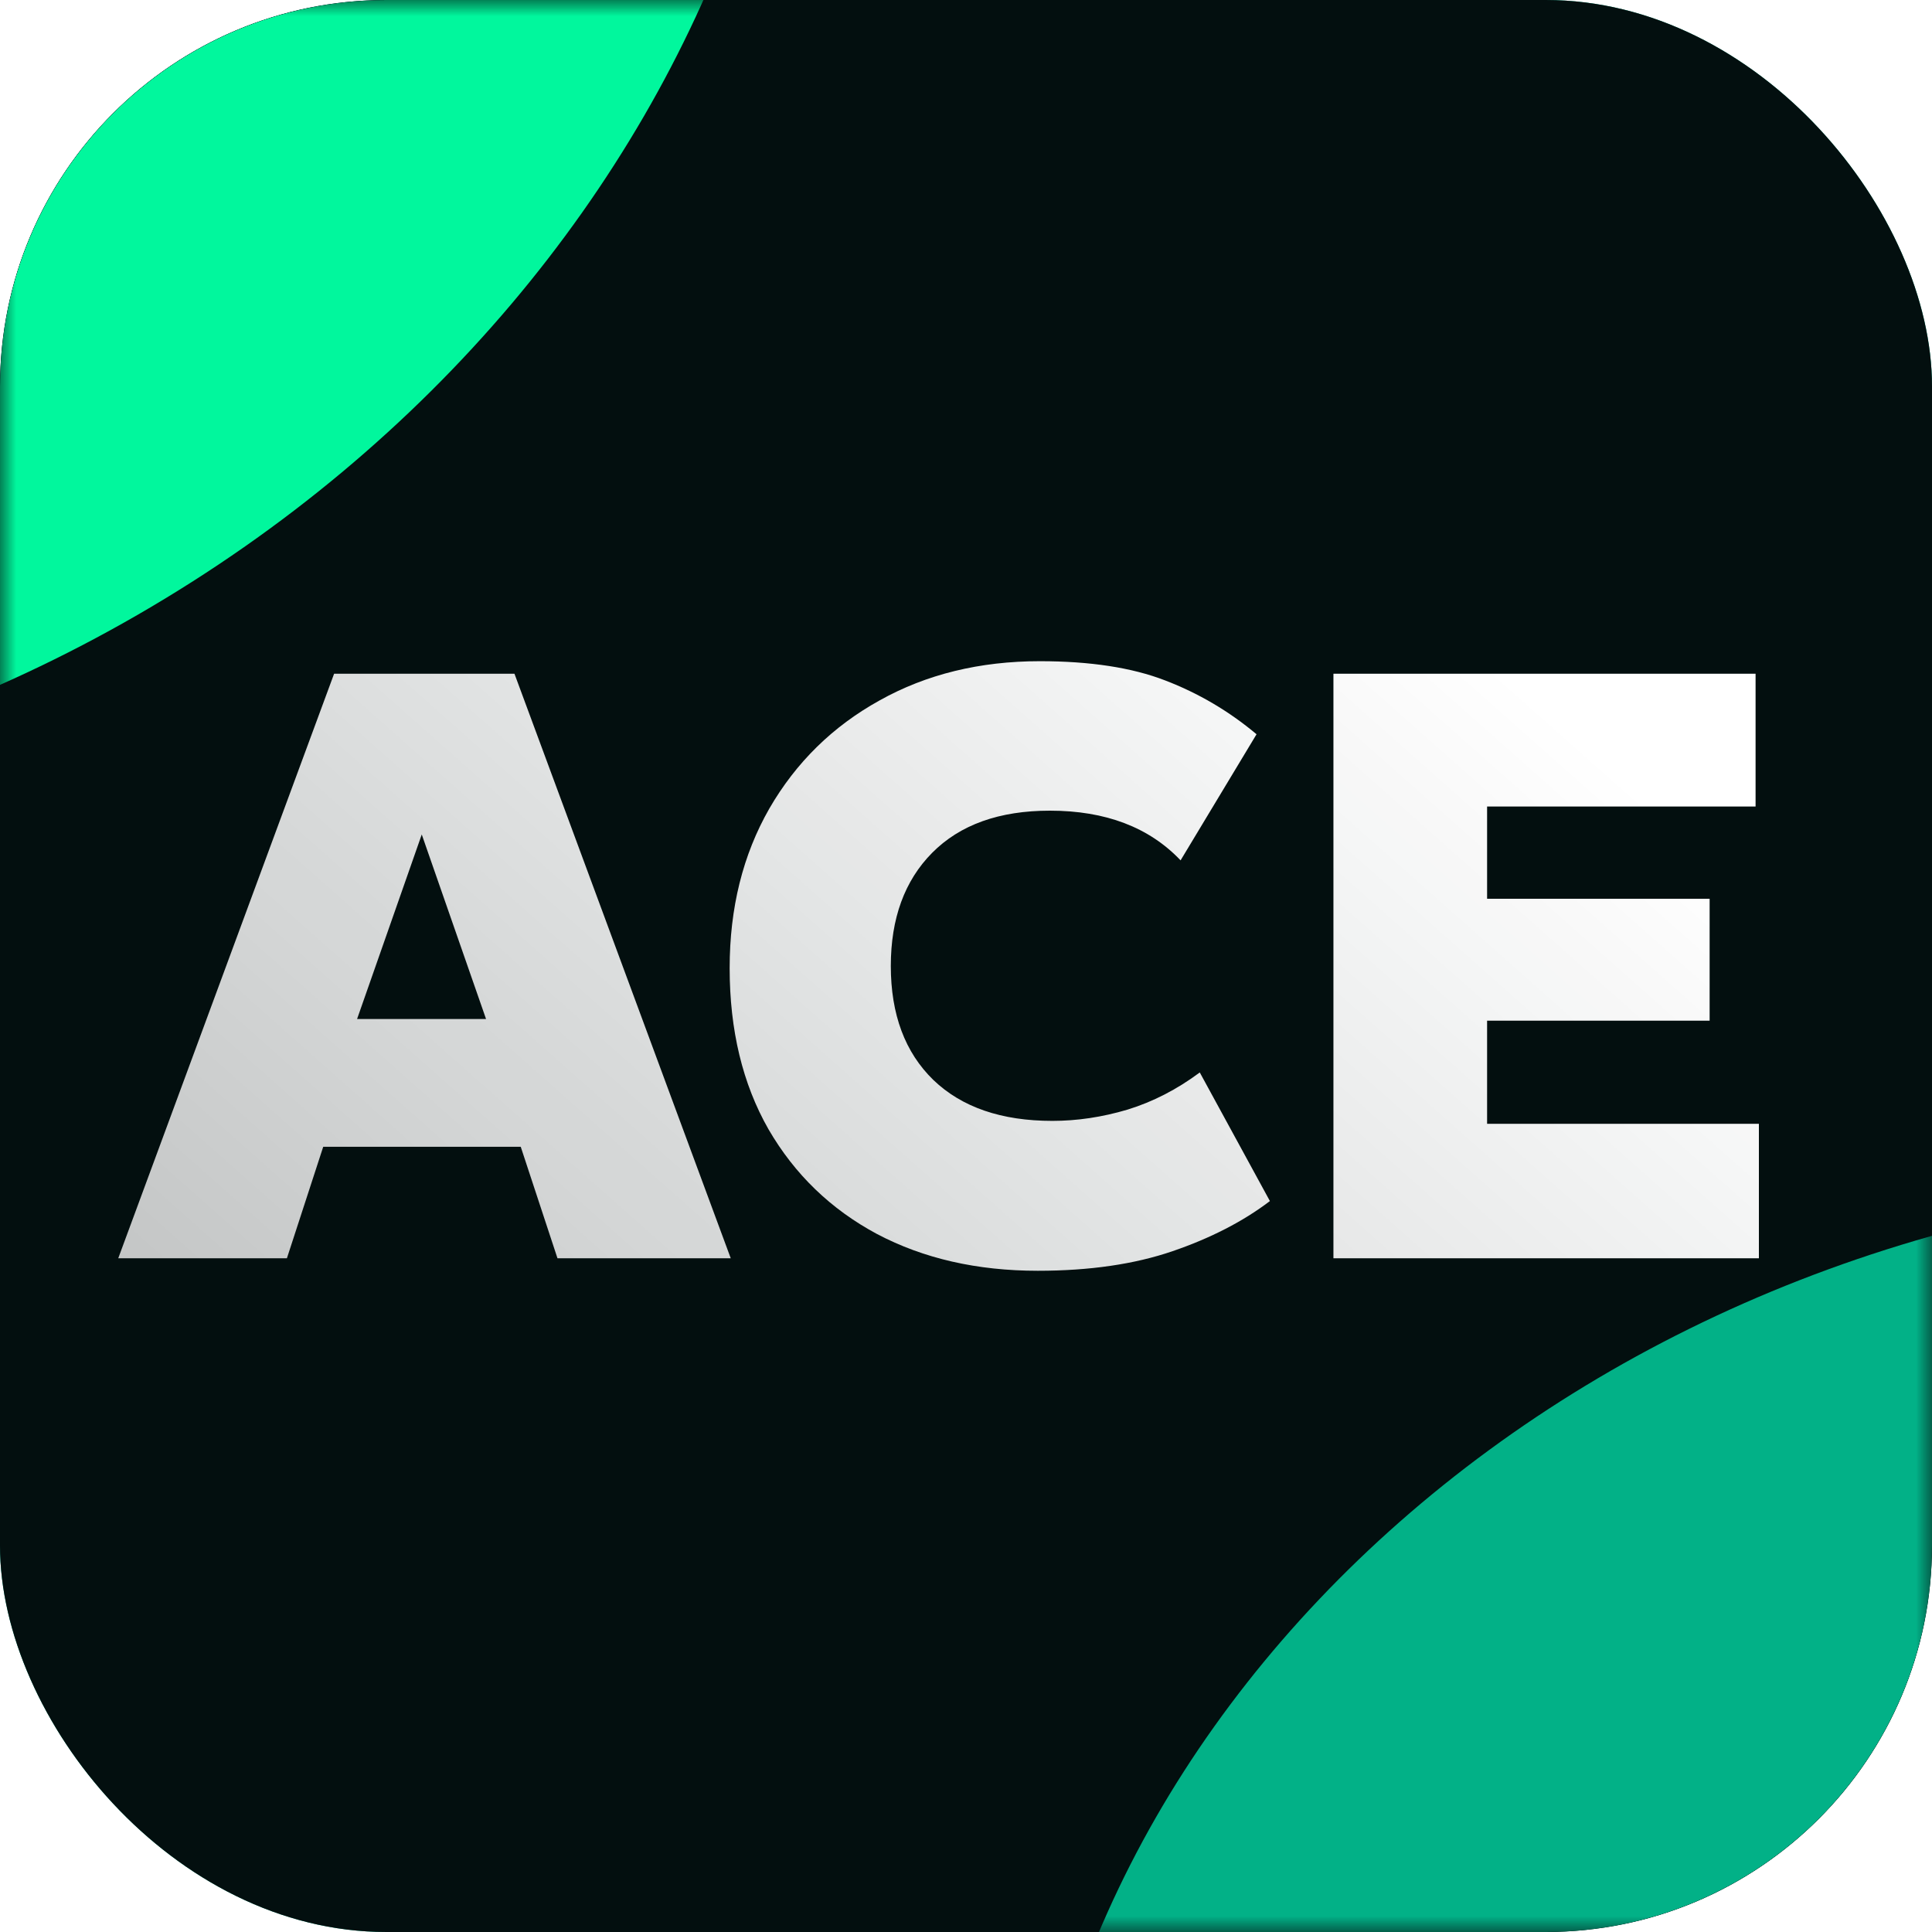
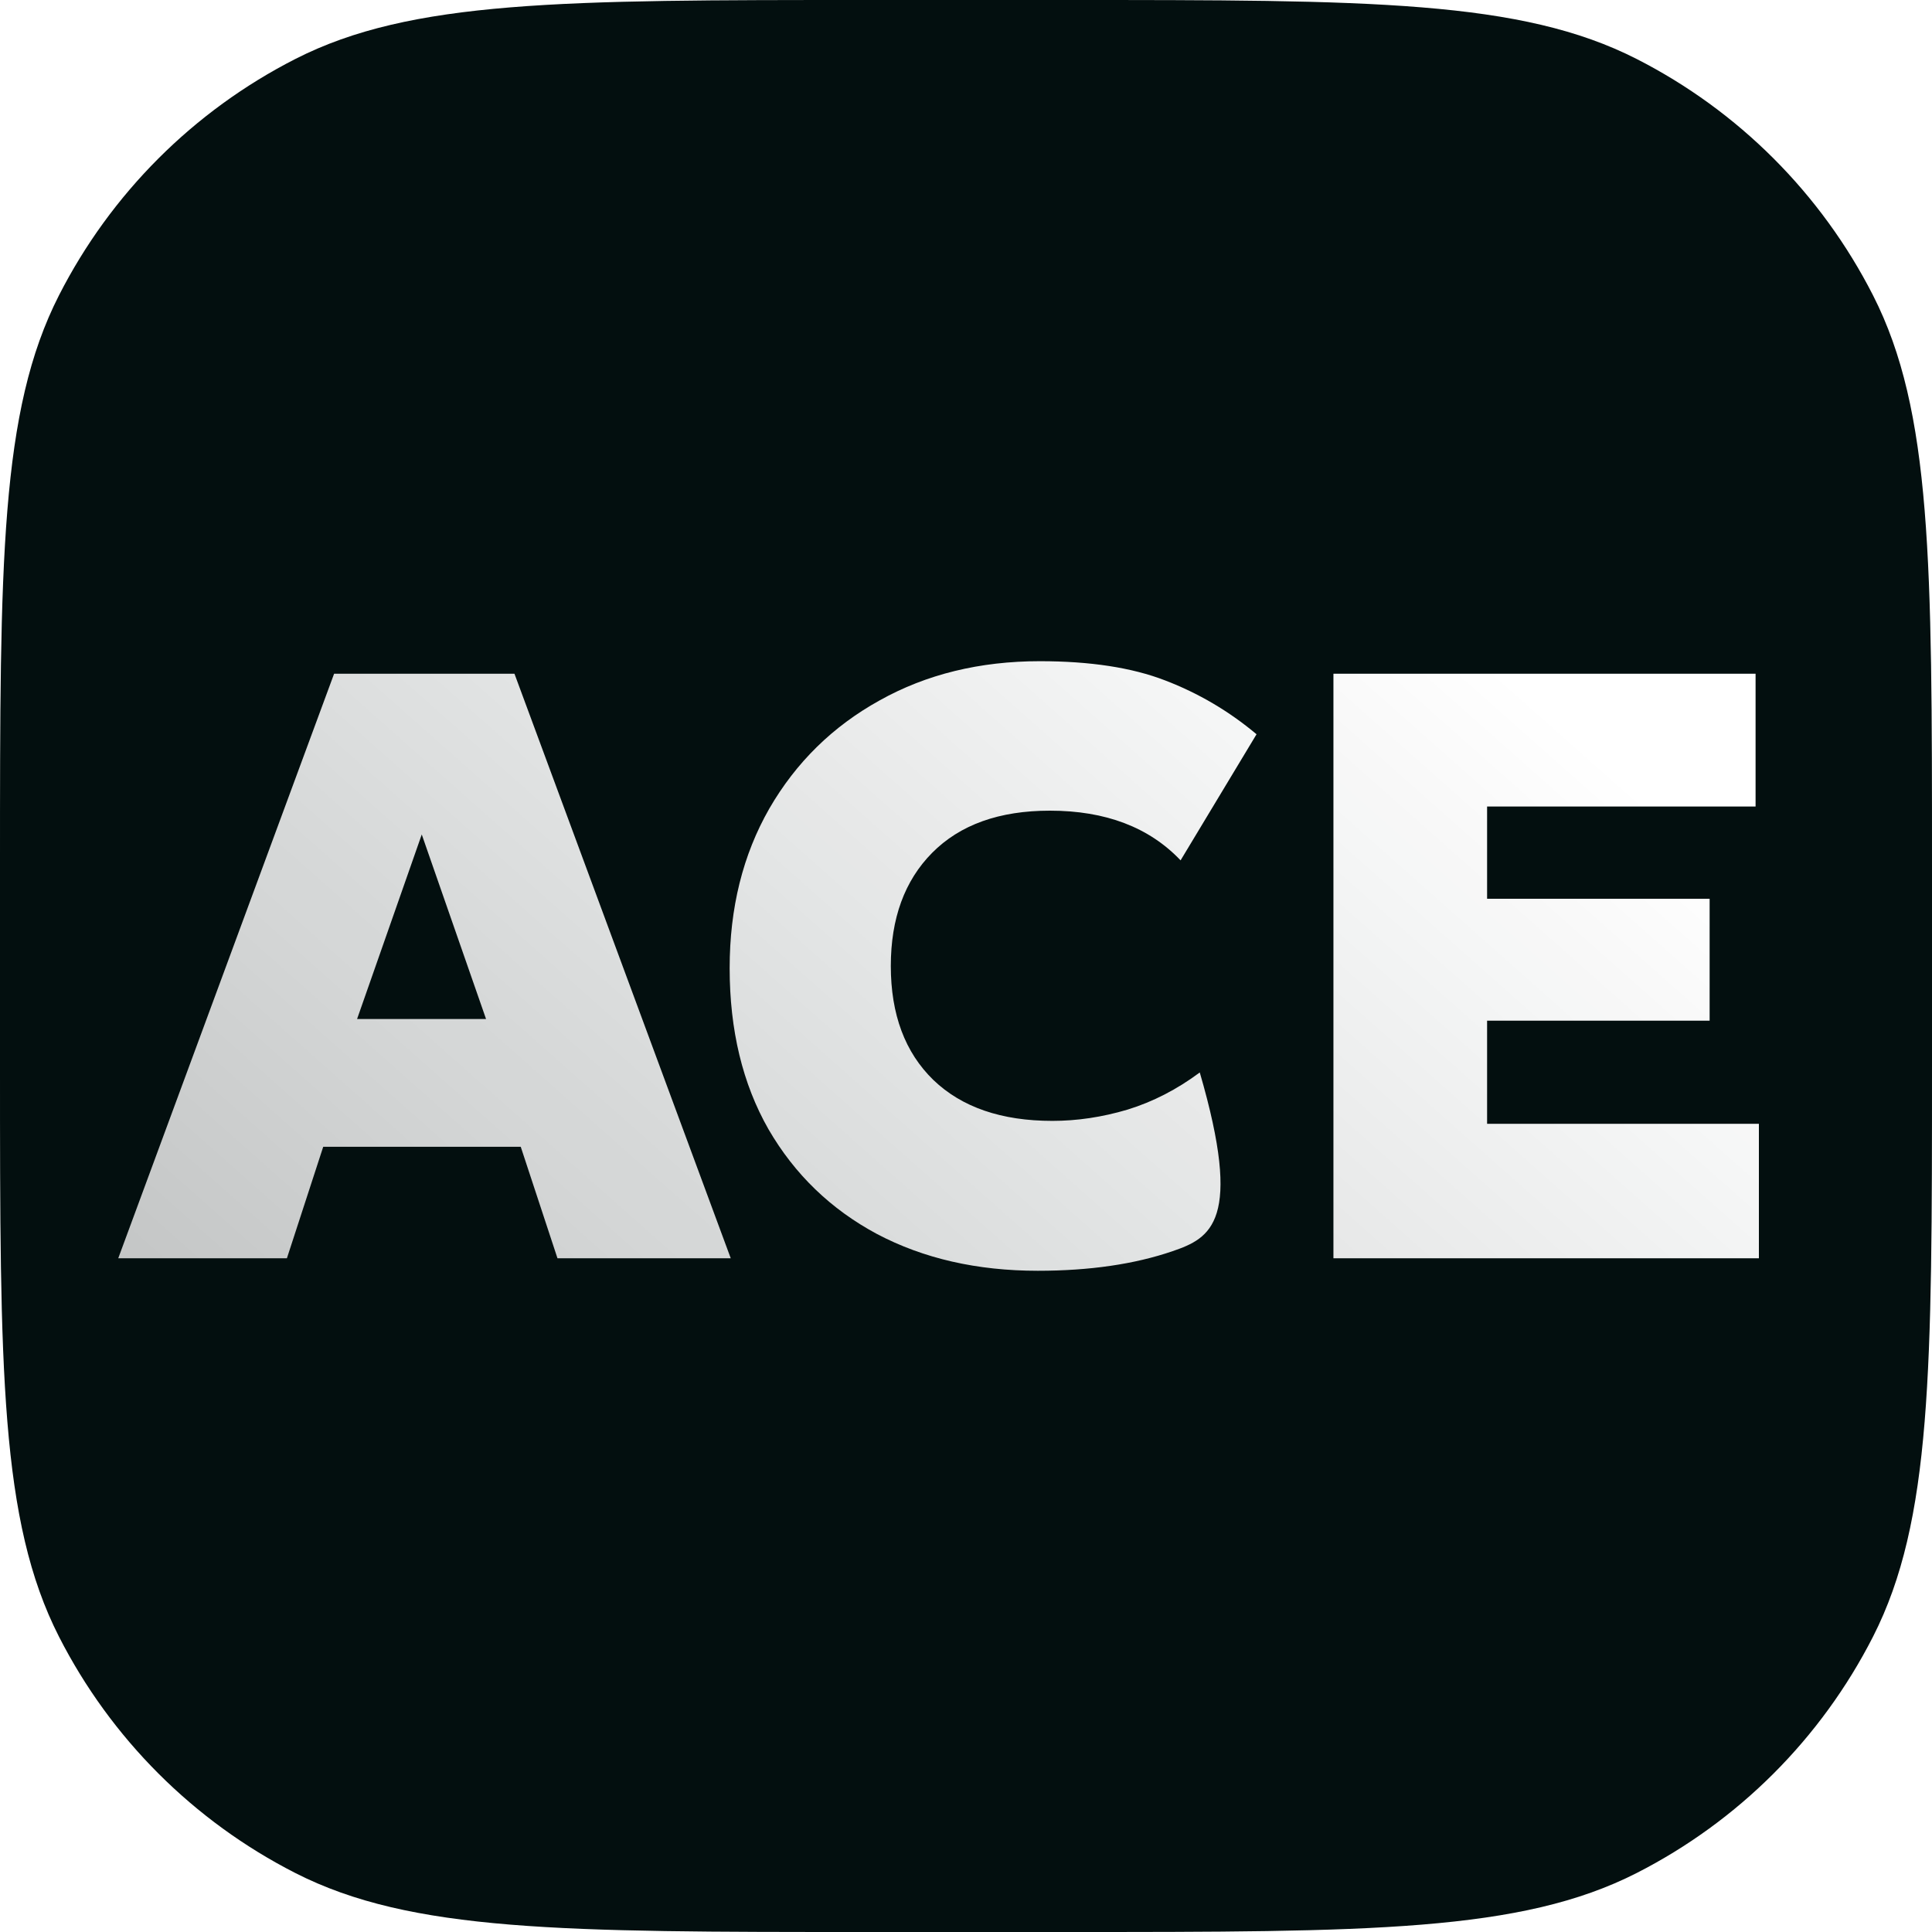
<svg xmlns="http://www.w3.org/2000/svg" width="60" height="60" viewBox="0 0 60 60" fill="none">
  <g clip-path="url(#clip0_5029_3311)">
    <g clip-path="url(#clip1_5029_3311)">
      <path d="M0 26.88C0 17.471 0 12.767 1.831 9.173C3.442 6.012 6.012 3.442 9.173 1.831C12.767 0 17.471 0 26.88 0H33.12C42.529 0 47.233 0 50.827 1.831C53.988 3.442 56.558 6.012 58.169 9.173C60 12.767 60 17.471 60 26.88V33.12C60 42.529 60 47.233 58.169 50.827C56.558 53.988 53.988 56.558 50.827 58.169C47.233 60 42.529 60 33.12 60H26.88C17.471 60 12.767 60 9.173 58.169C6.012 56.558 3.442 53.988 1.831 50.827C0 47.233 0 42.529 0 33.12V26.88Z" fill="#030F0F" />
      <g clip-path="url(#clip2_5029_3311)">
        <rect width="60" height="60" rx="12" fill="#00A480" />
        <g clip-path="url(#clip3_5029_3311)">
          <path d="M2.23517e-06 60V0H60V60H2.23517e-06Z" fill="#030F0F" />
          <mask id="mask0_5029_3311" style="mask-type:alpha" maskUnits="userSpaceOnUse" x="0" y="0" width="60" height="60">
-             <path d="M0 60L1.11759e-06 0H60V60H0Z" fill="#030F0F" />
-           </mask>
+             </mask>
          <g mask="url(#mask0_5029_3311)">
            <g opacity="0.7" filter="url(#filter0_f_5029_3311)">
              <path d="M69.498 62.035C48.829 66.224 35.882 94.567 32.32 76.991C28.759 59.416 42.627 41.772 63.295 37.584C83.964 33.395 103.606 44.248 107.168 61.824C110.729 79.399 90.166 57.847 69.498 62.035Z" fill="#01F7BA" />
            </g>
            <g filter="url(#filter1_f_5029_3311)">
-               <path d="M-9.38 -2.117C8.884 -12.661 12.145 -43.651 21.111 -28.12C30.078 -12.59 22.541 8.548 4.278 19.092C-13.986 29.637 -36.06 25.595 -45.026 10.064C-53.993 -5.466 -27.643 8.428 -9.38 -2.117Z" fill="#01F79D" />
-             </g>
+               </g>
          </g>
        </g>
      </g>
      <path d="M3.672 39.077L10.376 20.923H15.977L22.694 39.077H17.313L16.172 35.614H10.038L8.91 39.077H3.672ZM11.089 31.647H15.095L13.098 25.915L11.089 31.647Z" fill="url(#paint0_linear_5029_3311)" />
-       <path d="M32.229 39.465C30.345 39.465 28.68 39.085 27.237 38.324C25.802 37.555 24.678 36.47 23.866 35.07C23.062 33.661 22.66 31.992 22.66 30.065C22.66 28.198 23.07 26.547 23.892 25.111C24.721 23.677 25.863 22.557 27.315 21.753C28.767 20.941 30.427 20.534 32.294 20.534C33.858 20.534 35.155 20.733 36.184 21.131C37.221 21.528 38.168 22.086 39.023 22.803L36.664 26.719C35.687 25.691 34.334 25.176 32.605 25.176C31.032 25.176 29.813 25.613 28.948 26.486C28.093 27.35 27.665 28.522 27.665 30C27.665 31.504 28.106 32.684 28.987 33.54C29.869 34.387 31.101 34.81 32.683 34.81C33.452 34.81 34.23 34.694 35.017 34.46C35.803 34.218 36.551 33.834 37.26 33.306L39.438 37.3C38.608 37.931 37.602 38.45 36.417 38.856C35.233 39.262 33.837 39.465 32.229 39.465Z" fill="url(#paint1_linear_5029_3311)" />
+       <path d="M32.229 39.465C30.345 39.465 28.68 39.085 27.237 38.324C25.802 37.555 24.678 36.47 23.866 35.07C23.062 33.661 22.66 31.992 22.66 30.065C22.66 28.198 23.07 26.547 23.892 25.111C24.721 23.677 25.863 22.557 27.315 21.753C28.767 20.941 30.427 20.534 32.294 20.534C33.858 20.534 35.155 20.733 36.184 21.131C37.221 21.528 38.168 22.086 39.023 22.803L36.664 26.719C35.687 25.691 34.334 25.176 32.605 25.176C31.032 25.176 29.813 25.613 28.948 26.486C28.093 27.35 27.665 28.522 27.665 30C27.665 31.504 28.106 32.684 28.987 33.54C29.869 34.387 31.101 34.81 32.683 34.81C33.452 34.81 34.23 34.694 35.017 34.46C35.803 34.218 36.551 33.834 37.26 33.306C38.608 37.931 37.602 38.45 36.417 38.856C35.233 39.262 33.837 39.465 32.229 39.465Z" fill="url(#paint1_linear_5029_3311)" />
      <path d="M41.411 39.077V20.923H54.521V25.047H46.183V27.912H53.094V31.698H46.183V34.901H54.624V39.077H41.411Z" fill="url(#paint2_linear_5029_3311)" />
    </g>
  </g>
  <defs>
    <filter id="filter0_f_5029_3311" x="13.588" y="18.512" width="112.157" height="82.346" filterUnits="userSpaceOnUse" color-interpolation-filters="sRGB">
      <feFlood flood-opacity="0" result="BackgroundImageFix" />
      <feBlend mode="normal" in="SourceGraphic" in2="BackgroundImageFix" result="shape" />
      <feGaussianBlur stdDeviation="9.087" result="effect1_foregroundBlur_5029_3311" />
    </filter>
    <filter id="filter1_f_5029_3311" x="-82.834" y="-68.395" width="143.725" height="129.36" filterUnits="userSpaceOnUse" color-interpolation-filters="sRGB">
      <feFlood flood-opacity="0" result="BackgroundImageFix" />
      <feBlend mode="normal" in="SourceGraphic" in2="BackgroundImageFix" result="shape" />
      <feGaussianBlur stdDeviation="18" result="effect1_foregroundBlur_5029_3311" />
    </filter>
    <linearGradient id="paint0_linear_5029_3311" x1="-81.124" y1="147.877" x2="38.212" y2="13.267" gradientUnits="userSpaceOnUse">
      <stop stop-color="white" stop-opacity="0" />
      <stop offset="1" stop-color="white" />
    </linearGradient>
    <linearGradient id="paint1_linear_5029_3311" x1="-81.124" y1="147.877" x2="38.212" y2="13.267" gradientUnits="userSpaceOnUse">
      <stop stop-color="white" stop-opacity="0" />
      <stop offset="1" stop-color="white" />
    </linearGradient>
    <linearGradient id="paint2_linear_5029_3311" x1="-81.124" y1="147.877" x2="38.212" y2="13.267" gradientUnits="userSpaceOnUse">
      <stop stop-color="white" stop-opacity="0" />
      <stop offset="1" stop-color="white" />
    </linearGradient>
    <clipPath id="clip0_5029_3311">
      <rect width="60" height="60" fill="white" />
    </clipPath>
    <clipPath id="clip1_5029_3311">
      <rect width="60" height="60" fill="white" />
    </clipPath>
    <clipPath id="clip2_5029_3311">
-       <rect width="60" height="60" rx="12" fill="white" />
-     </clipPath>
+       </clipPath>
    <clipPath id="clip3_5029_3311">
-       <rect width="60" height="60" fill="white" />
-     </clipPath>
+       </clipPath>
  </defs>
</svg>